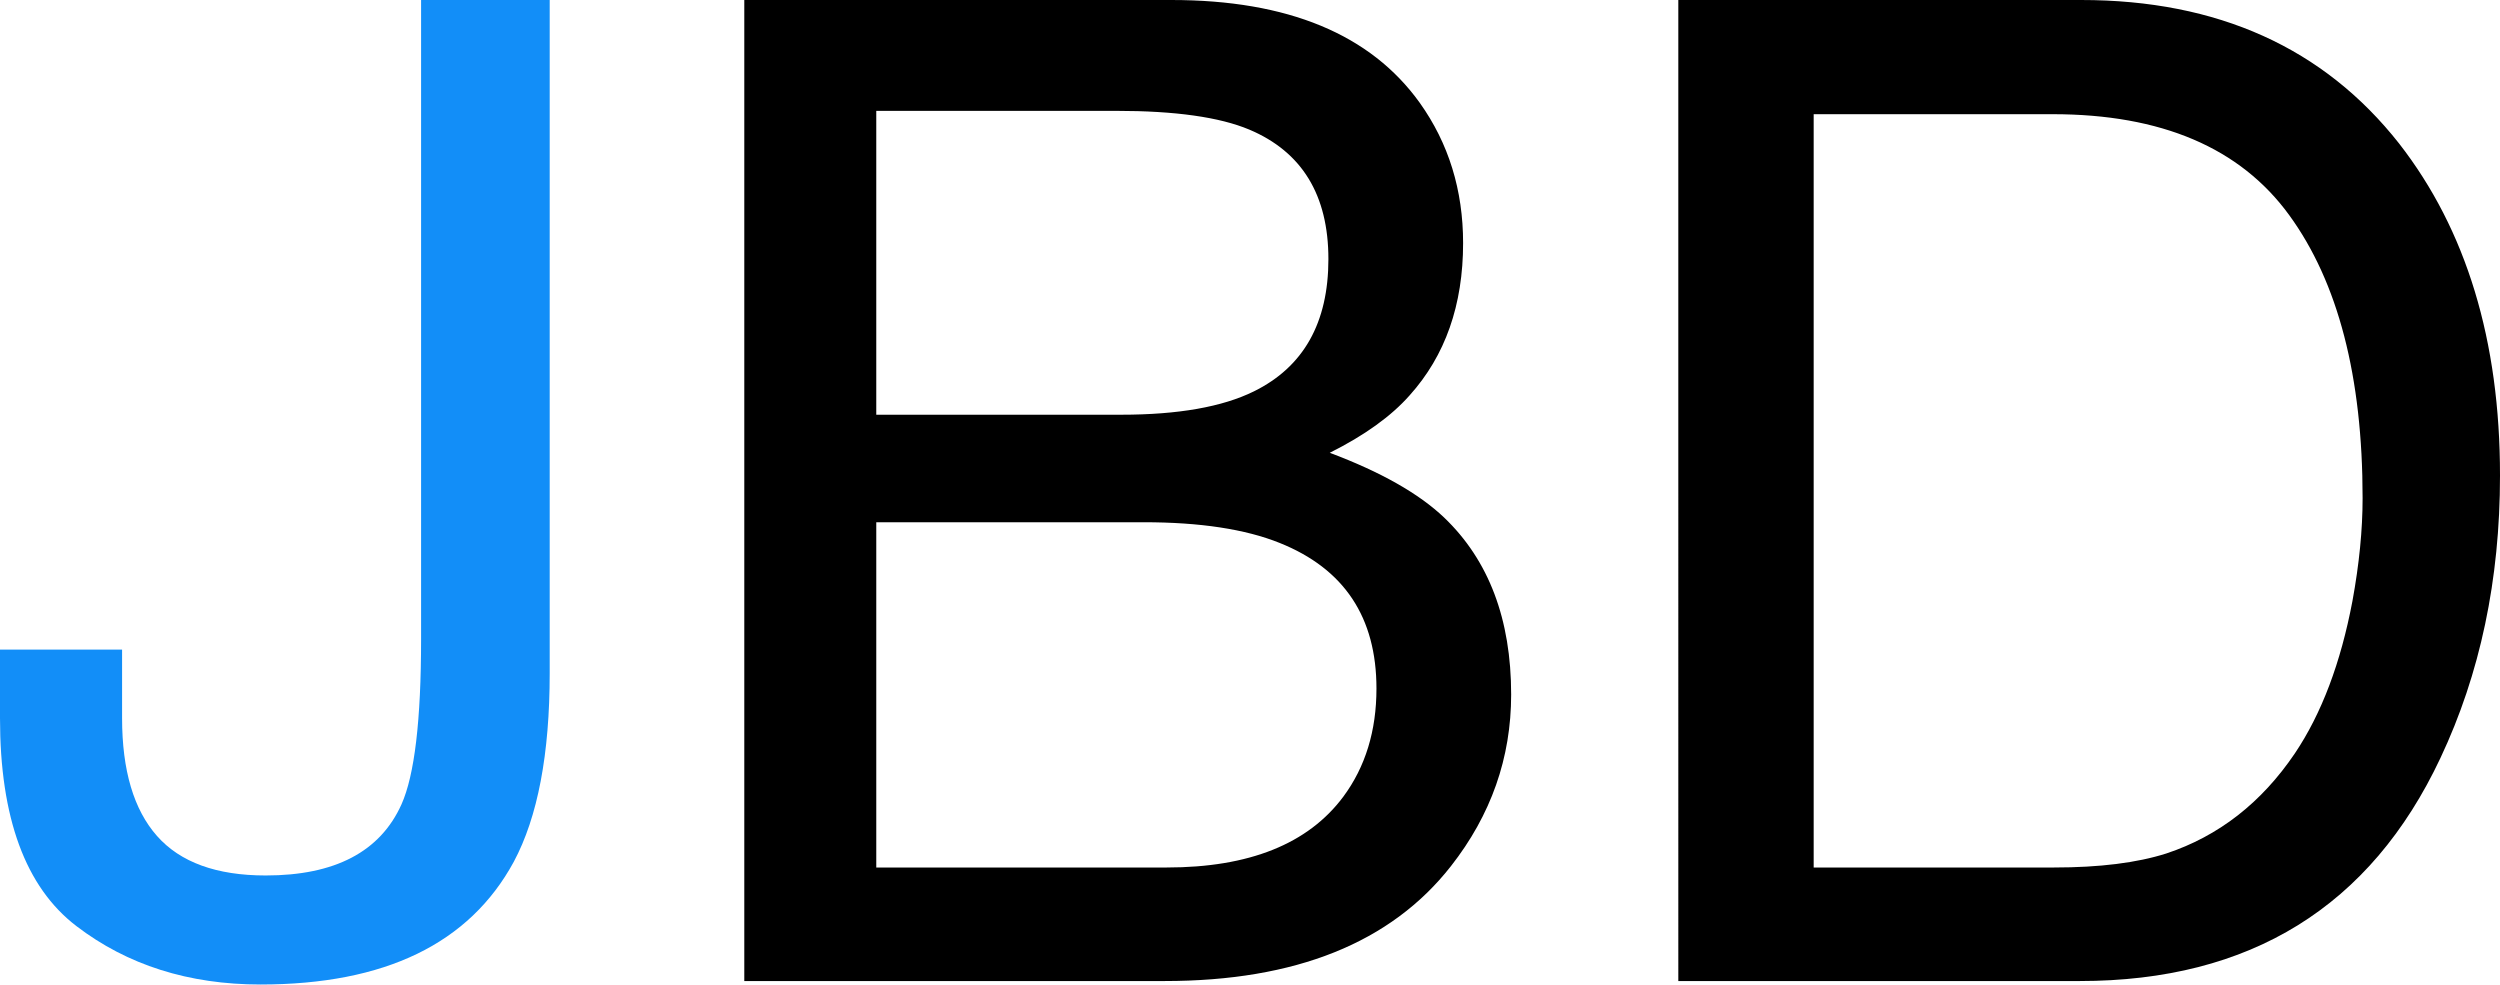
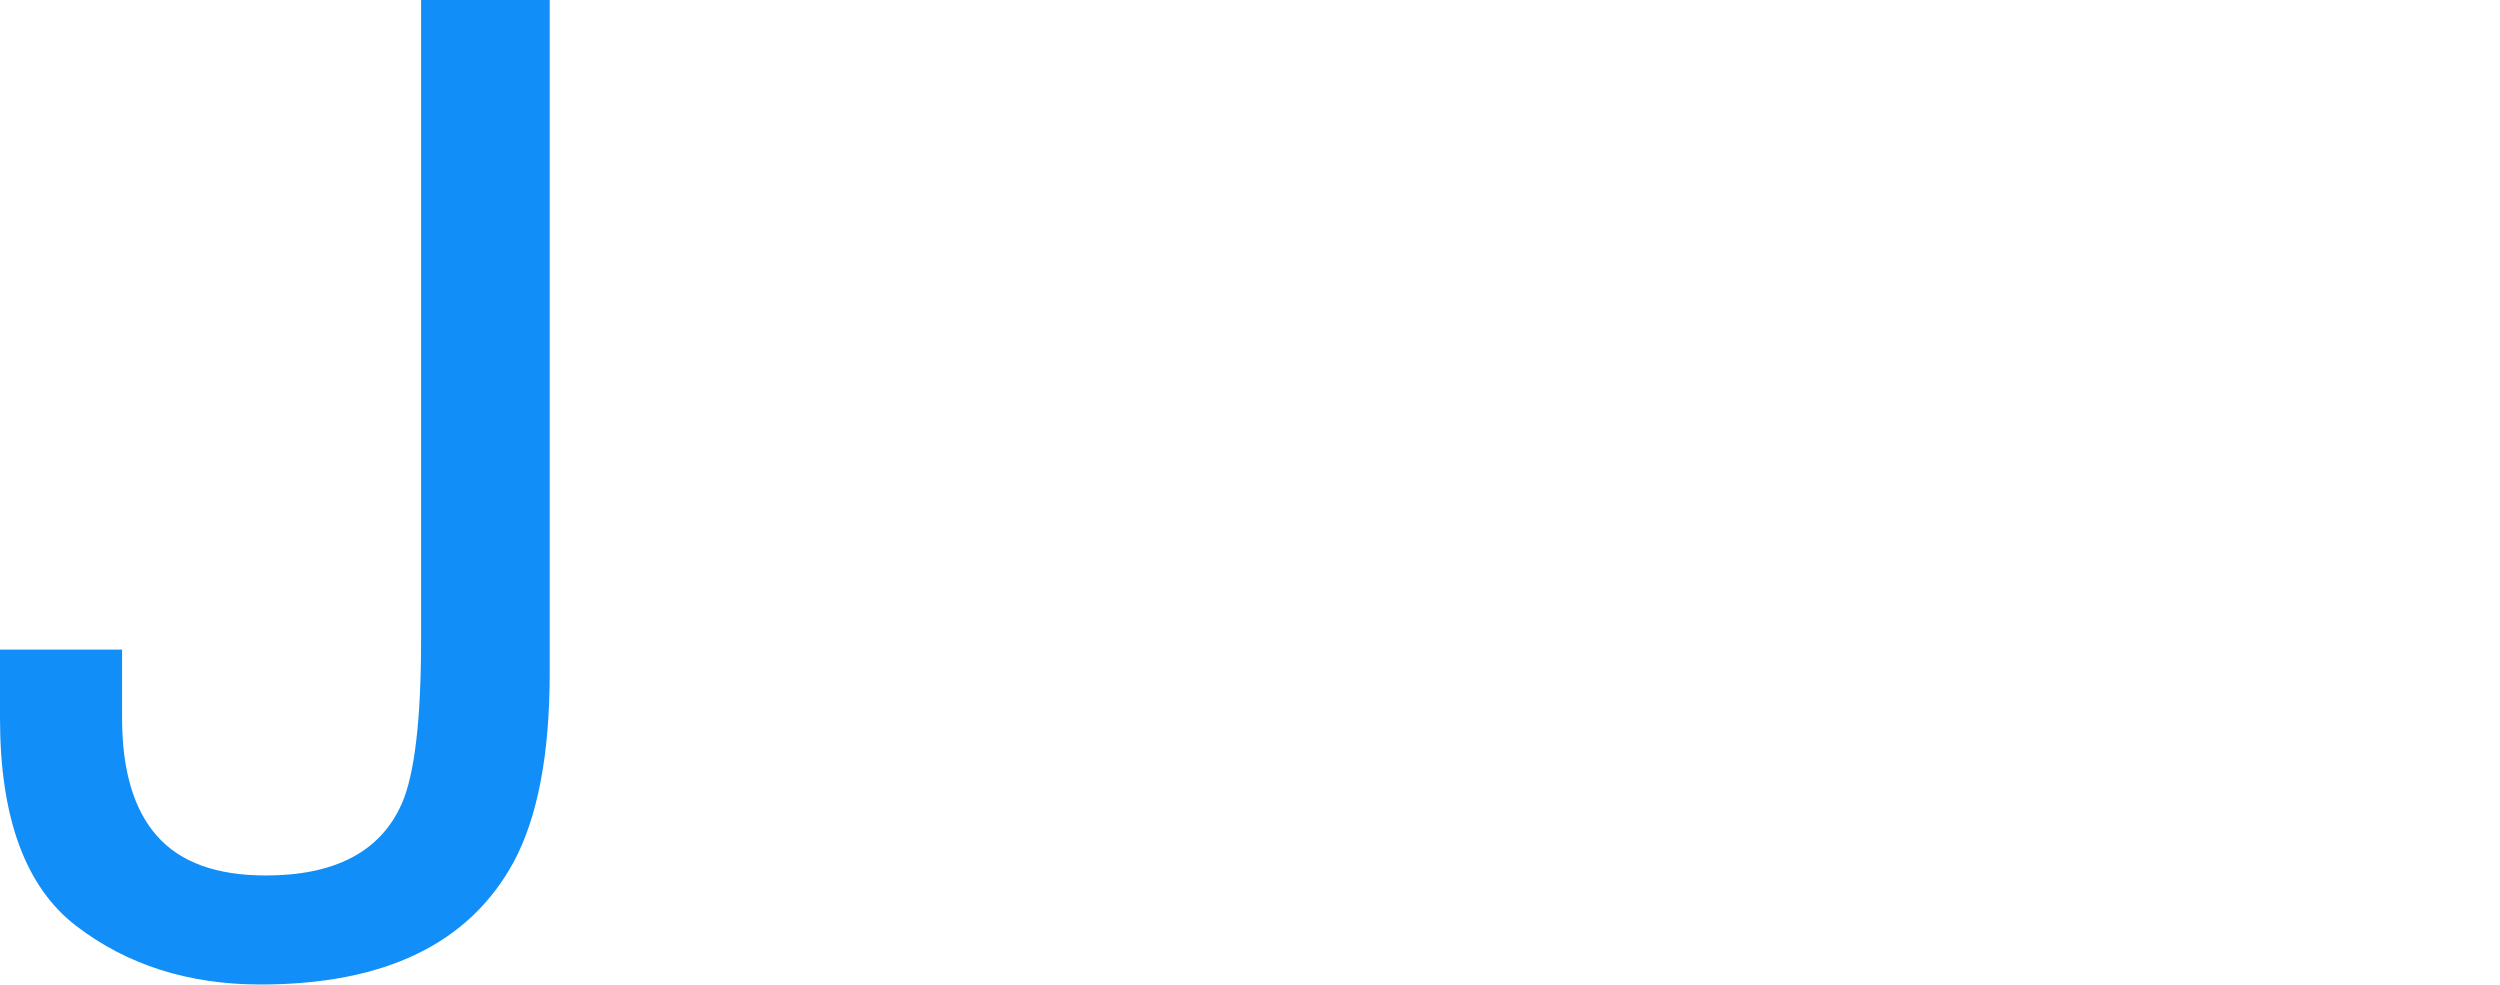
<svg xmlns="http://www.w3.org/2000/svg" width="747.918" height="294.531" viewBox="-728.357 -86.066 747.918 294.531">
  <path d="M-238.543-85.547q0 36.328-10.742 56.445-19.922 36.719-75.781 36.719-32.227 0-55.079-17.48-22.851-17.481-22.851-62.207v-20.508h36.523v20.508q0 23.437 10.45 35.254Q-345.574-25-323.504-25q31.055 0 40.625-21.289 5.859-13.086 5.859-49.414v-191.211h38.477Z" style="fill:#128ef8;white-space:pre" transform="translate(-325.361 200.848)" />
-   <path d="M-392.903 38.004c17.009 0 30.239-2.331 39.688-6.993 14.848-7.325 22.273-20.511 22.273-39.559 0-19.179-7.896-32.099-23.691-38.758-8.909-3.73-22.138-5.594-39.687-5.594h-71.884v90.904h73.301Zm13.567 135.459c24.703 0 42.32-7.059 52.849-21.178 6.616-8.924 9.923-19.712 9.923-32.367 0-21.31-9.653-35.828-28.957-43.554-10.26-4.129-23.826-6.193-40.7-6.193h-79.983v103.292h86.868ZM-505.689-86.066h127.77c34.829 0 59.6 10.255 74.314 30.767 8.639 12.121 12.96 26.108 12.96 41.958 0 18.513-5.333 33.697-15.998 45.552-5.535 6.26-13.499 11.987-23.894 17.182 15.255 5.726 26.662 12.186 34.222 19.379 13.364 12.787 20.046 30.435 20.046 52.945 0 18.914-6.008 36.029-18.022 51.346-17.954 22.91-46.505 34.365-85.653 34.365h-125.745V-86.066Zm391.809 259.529c13.635 0 24.839-1.398 33.613-4.196 15.659-5.194 28.484-15.184 38.473-29.968 7.966-11.854 13.703-27.038 17.212-45.553 2.025-11.055 3.038-21.311 3.038-30.768 0-36.362-7.324-64.599-21.971-84.711-14.647-20.113-38.237-30.17-70.769-30.17h-71.48v225.366h71.884ZM-226.261-86.066h120.482c40.901 0 72.625 14.318 95.17 42.955 20.113 25.84 30.17 58.938 30.17 99.295 0 31.169-5.94 59.34-17.818 84.513-20.925 44.487-56.901 66.731-107.928 66.731h-120.076V-86.066Z" style="fill:#000;white-space:pre" />
</svg>